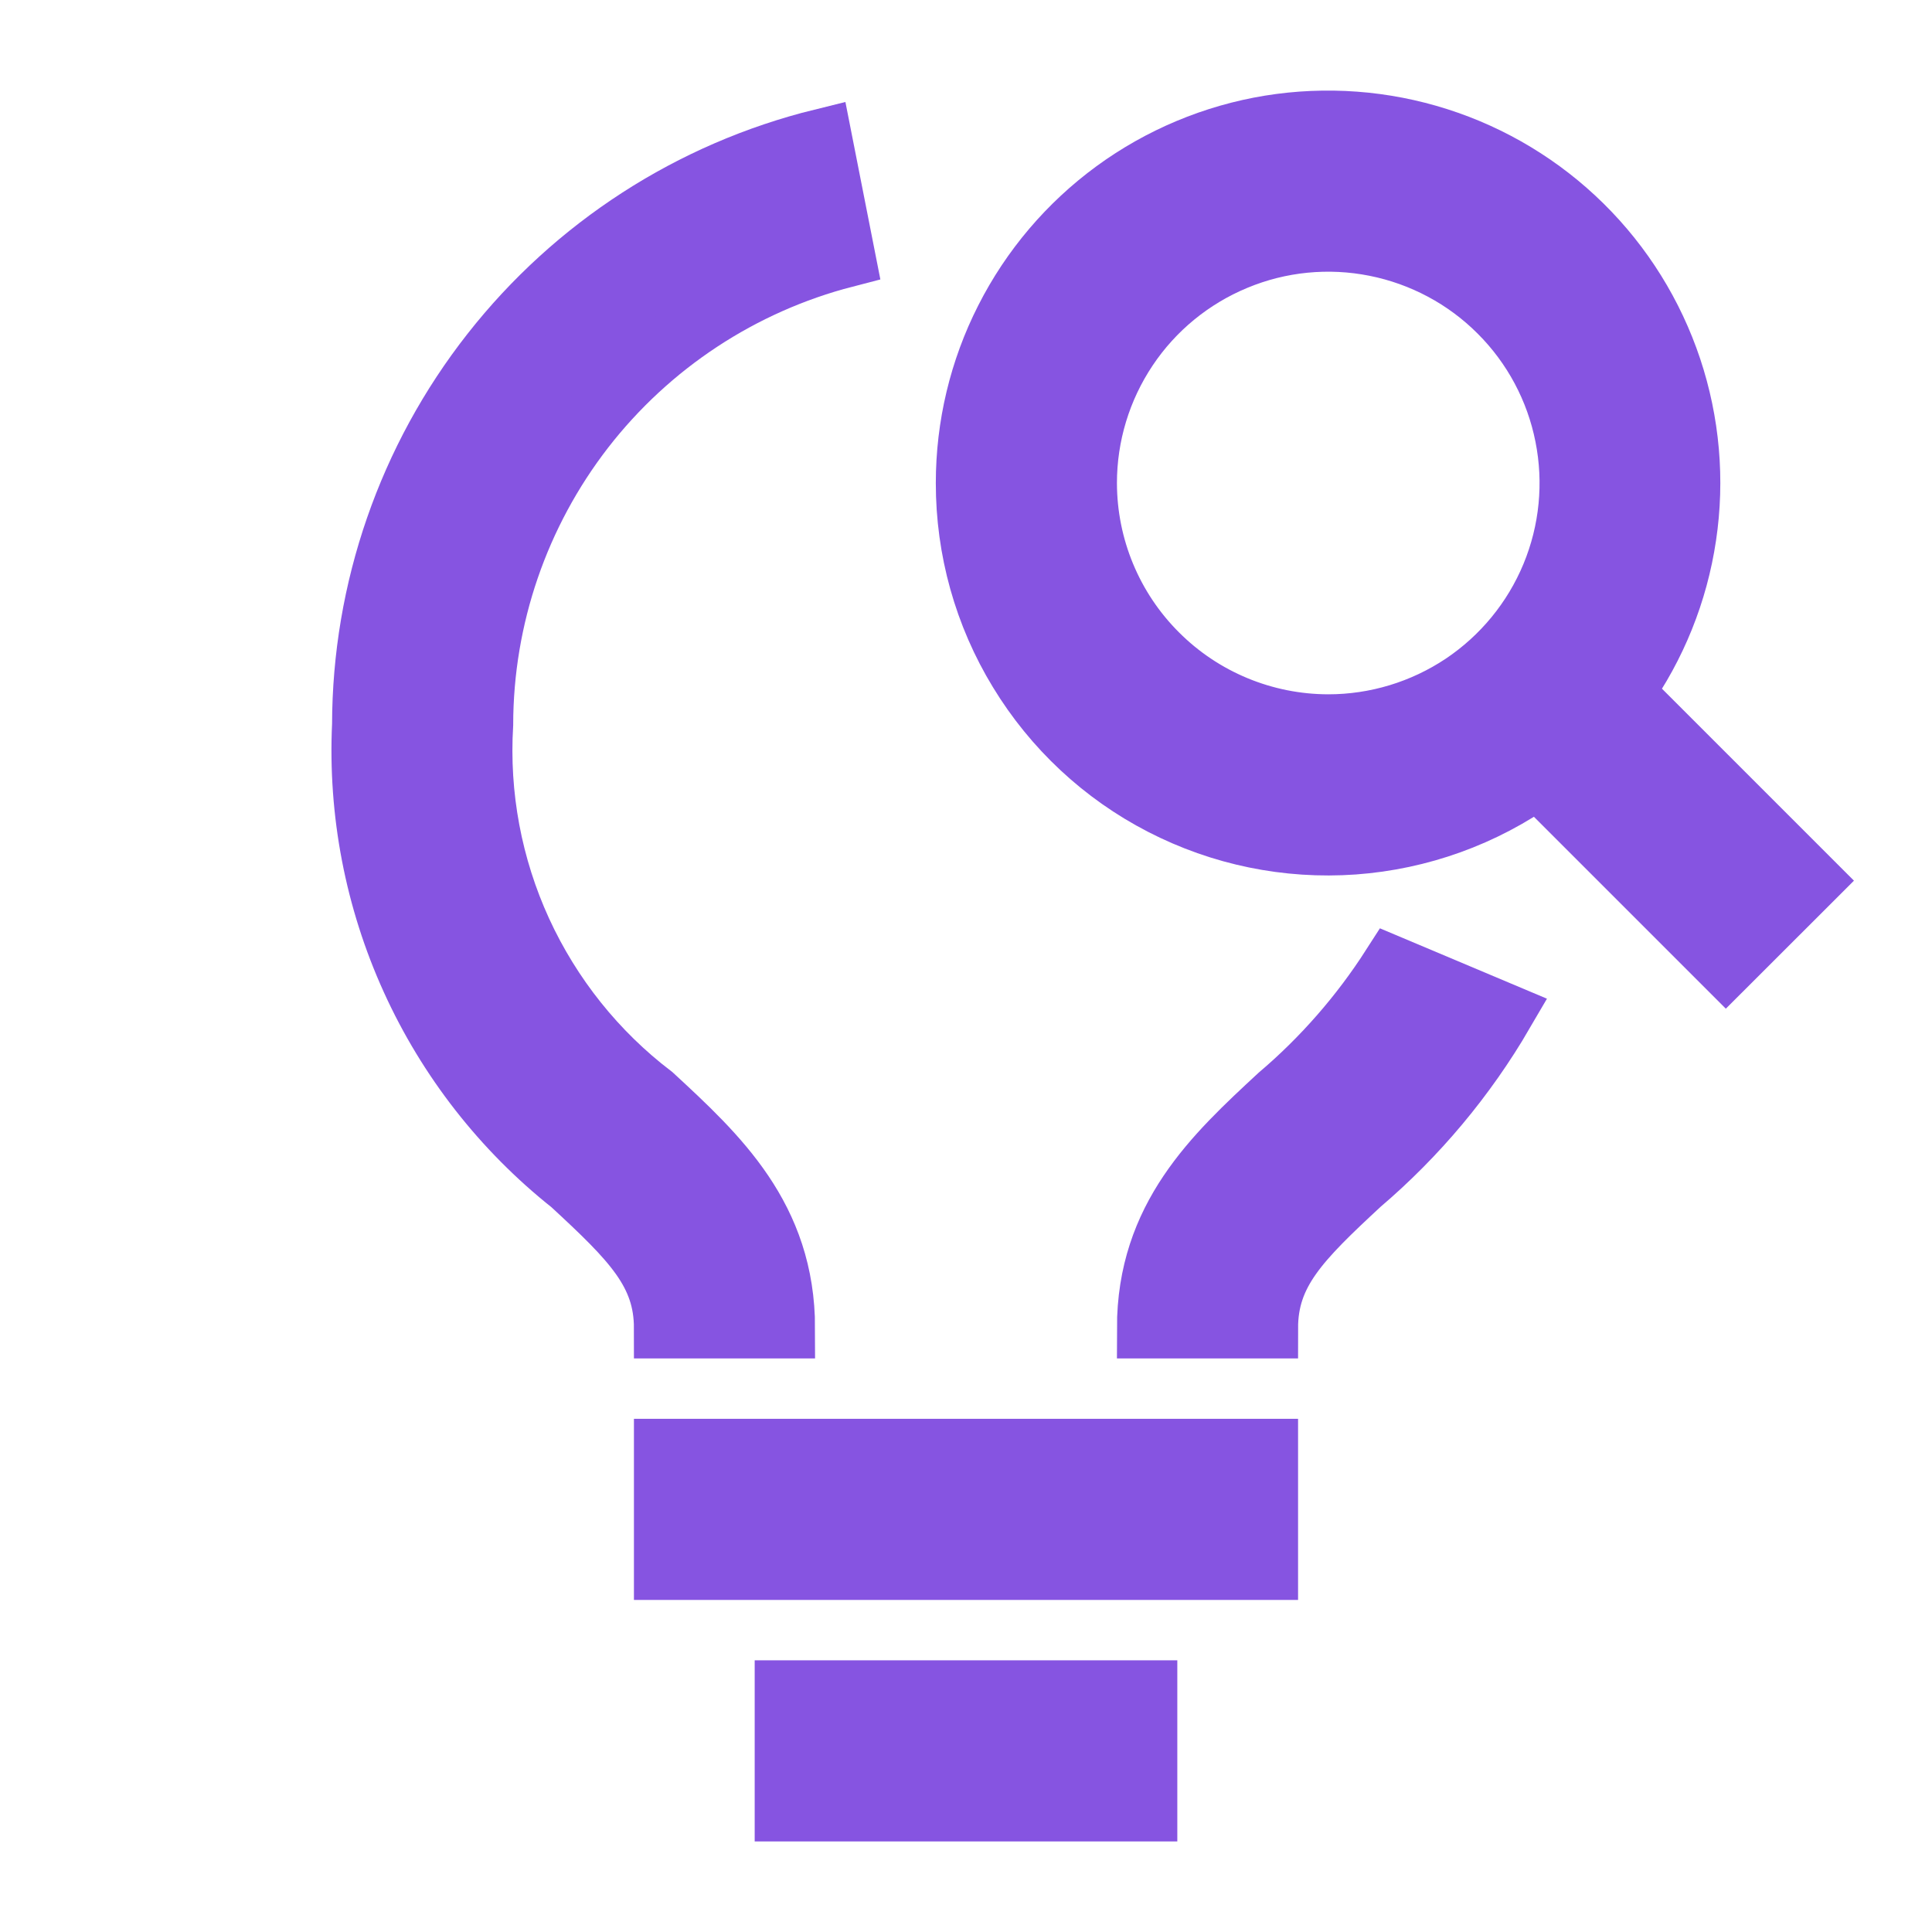
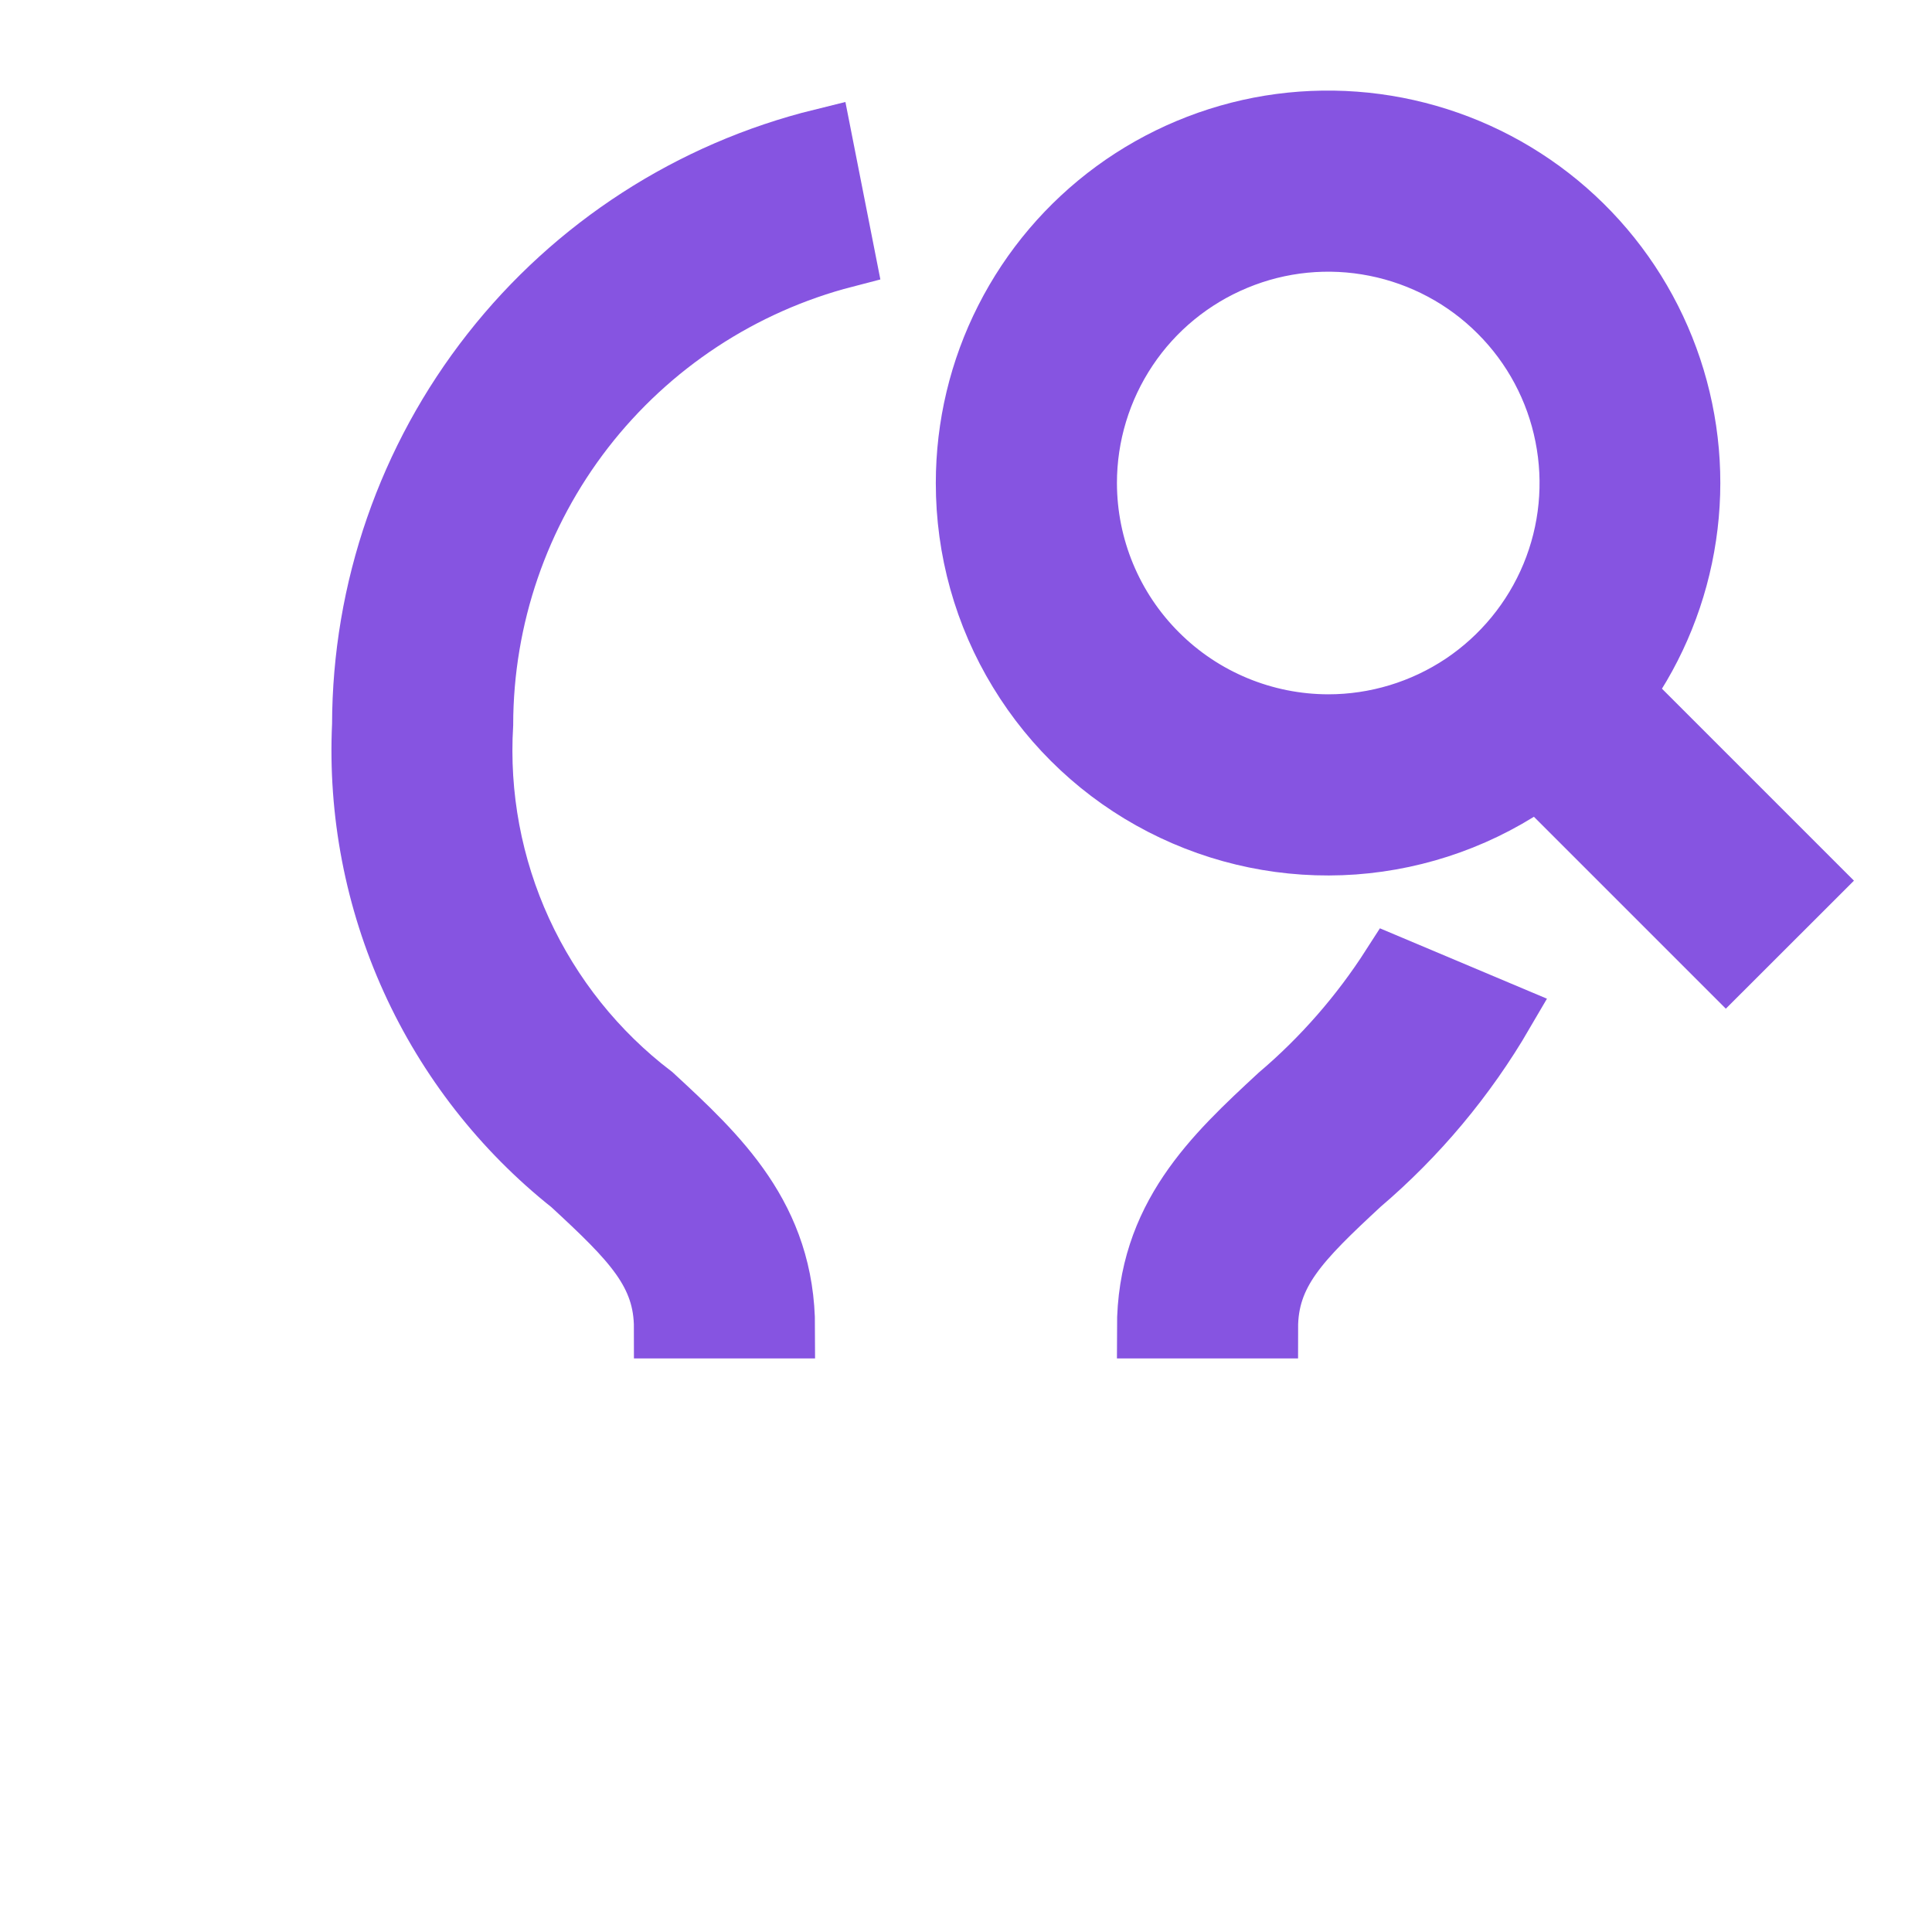
<svg xmlns="http://www.w3.org/2000/svg" width="24" height="24" viewBox="0 0 24 24" fill="none">
  <path d="M12 6C11.999 6.826 12.225 7.637 12.655 8.342C13.084 9.048 13.699 9.622 14.433 10C15.168 10.379 15.992 10.548 16.816 10.489C17.64 10.429 18.431 10.144 19.103 9.664L21.439 12L22.5 10.94L20.164 8.604C20.574 8.027 20.842 7.361 20.946 6.661C21.051 5.96 20.988 5.246 20.764 4.574C20.54 3.903 20.161 3.293 19.657 2.796C19.153 2.299 18.539 1.928 17.864 1.713C17.19 1.498 16.474 1.445 15.775 1.558C15.077 1.672 14.415 1.949 13.843 2.367C13.272 2.785 12.807 3.332 12.487 3.963C12.166 4.594 12 5.292 12 6ZM13.5 6C13.5 5.407 13.676 4.827 14.006 4.333C14.335 3.84 14.804 3.456 15.352 3.229C15.9 3.001 16.503 2.942 17.085 3.058C17.667 3.174 18.202 3.459 18.621 3.879C19.041 4.298 19.327 4.833 19.442 5.415C19.558 5.997 19.499 6.6 19.272 7.148C19.045 7.696 18.66 8.165 18.167 8.495C17.673 8.824 17.093 9 16.5 9C15.705 8.999 14.942 8.683 14.38 8.12C13.817 7.558 13.501 6.796 13.5 6Z" fill="#8654E1" stroke="#8654E1" stroke-width="0.75" />
-   <path d="M15.75 18H8.25V19.5H15.75V18Z" fill="#8654E1" stroke="#8654E1" stroke-width="0.75" />
-   <path d="M14.25 21H9.75V22.5H14.25V21Z" fill="#8654E1" stroke="#8654E1" stroke-width="0.75" />
  <path d="M8.111 13.605C7.408 13.07 6.849 12.369 6.48 11.566C6.112 10.763 5.947 9.882 6 9C6.002 7.671 6.445 6.381 7.259 5.33C8.074 4.28 9.213 3.53 10.5 3.197L10.21 1.725C8.583 2.126 7.137 3.06 6.102 4.379C5.067 5.697 4.503 7.324 4.5 9C4.449 10.09 4.658 11.176 5.109 12.169C5.56 13.162 6.241 14.034 7.095 14.712C7.854 15.413 8.25 15.811 8.25 16.5H9.75C9.75 15.12 8.917 14.35 8.111 13.605Z" fill="#8654E1" stroke="#8654E1" stroke-width="0.75" />
  <path d="M17.287 12C16.901 12.602 16.428 13.144 15.883 13.607C15.08 14.351 14.25 15.121 14.25 16.5H15.75C15.75 15.81 16.145 15.412 16.901 14.711C17.609 14.108 18.21 13.389 18.678 12.586L17.287 12Z" fill="#8654E1" stroke="#8654E1" stroke-width="0.75" />
</svg>